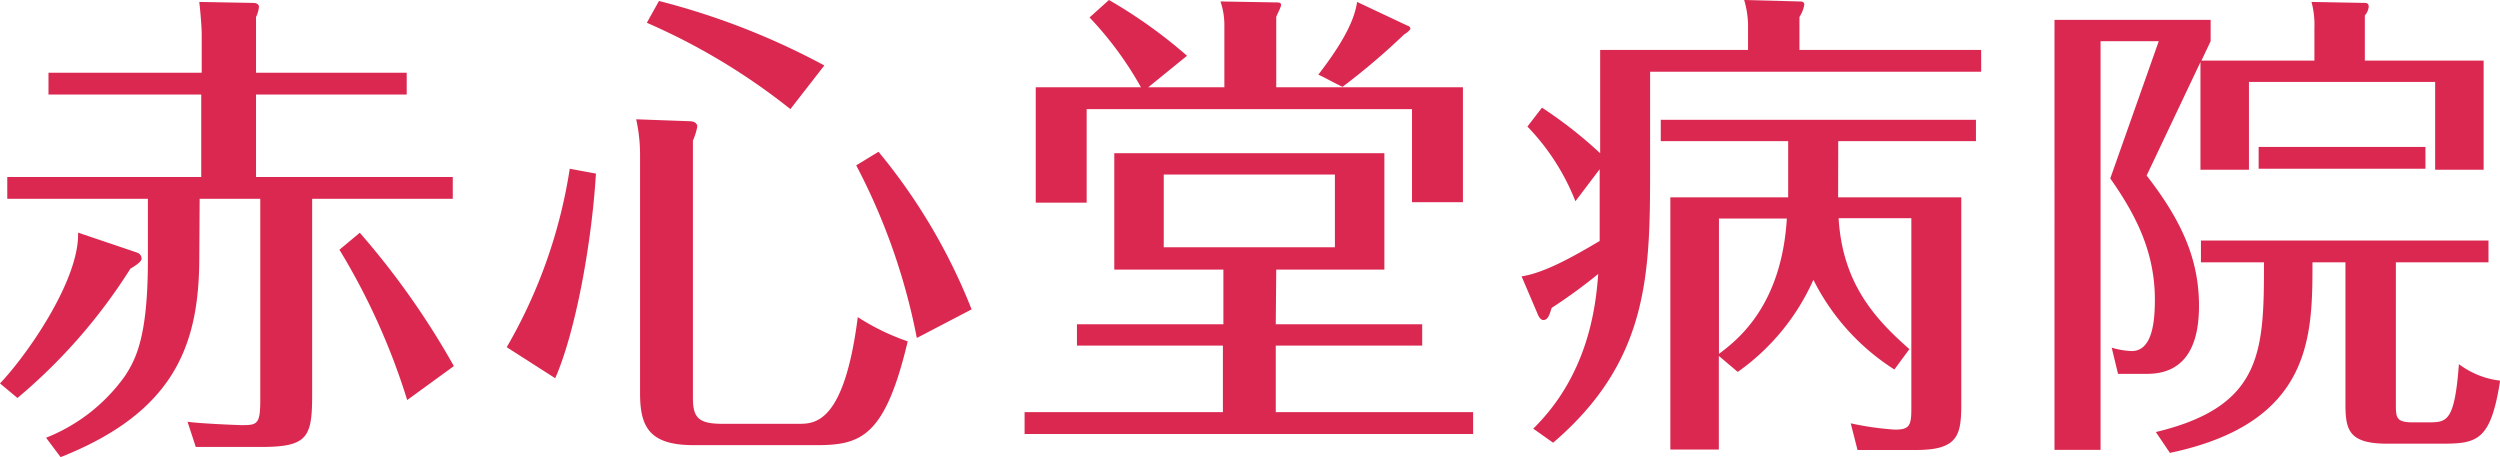
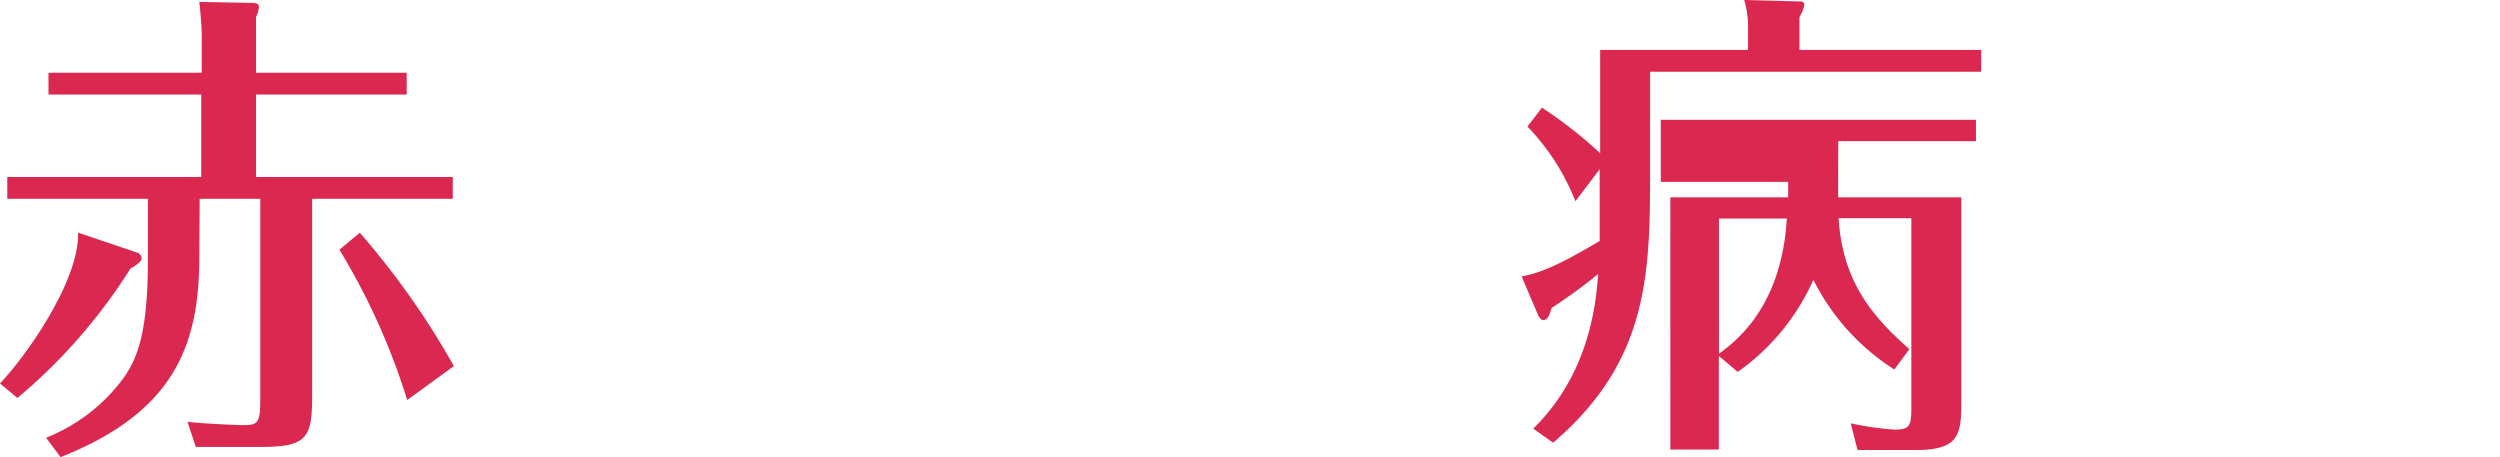
<svg xmlns="http://www.w3.org/2000/svg" viewBox="0 0 206.23 37.71">
  <defs>
    <style>.cls-1{fill:#db2850;}</style>
  </defs>
  <title>アセット 4</title>
  <g id="レイヤー_2" data-name="レイヤー 2">
    <g id="DATA">
      <path class="cls-1" d="M11.32,20.84a.53.53,0,0,1,.36.48c0,.2-.24.44-.92.84A45.66,45.66,0,0,1,1.44,32.83L0,31.63c2.28-2.4,6.56-8.56,6.44-12.44Zm5.12.36C16.44,28.51,14.36,34,5,37.71l-1.2-1.6A14.57,14.57,0,0,0,10.32,31c.88-1.36,1.88-3.2,1.88-9.56V16.4H.6V14.6h16V7.8H4V6H16.64V2.88c0-.72-.12-2-.2-2.72l4.44.08c.28,0,.48.12.48.32a2.32,2.32,0,0,1-.24.84V6H33.55V7.8H21.12v6.8H37.35v1.8H25.75V32.55c0,3.52-.36,4.32-4.2,4.32h-5.4l-.68-2.08c1.08.16,4.28.28,4.48.28,1.28,0,1.52-.08,1.52-2.08V16.4h-5ZM33.59,33A55.3,55.3,0,0,0,28,20.6l1.68-1.4a65.38,65.38,0,0,1,7.76,11Z" />
-       <path class="cls-1" d="M49.16,14.32c-.36,5.92-1.72,13.16-3.36,16.88l-4-2.56A42,42,0,0,0,47,13.92ZM56.88,10c.44,0,.64.2.64.44a5.21,5.21,0,0,1-.36,1.16v21.2c0,1.6.4,2.16,2.4,2.16h6.32c1.32,0,3.76,0,4.88-8.8a18.91,18.91,0,0,0,4.12,2c-1.84,7.72-3.76,8.56-7.44,8.56H57.2c-3.68,0-4.4-1.56-4.4-4.28V12.76a13.54,13.54,0,0,0-.32-2.92ZM65.2,9A52.7,52.7,0,0,0,53.36,1.88l1-1.8A60,60,0,0,1,68,5.4ZM75.63,27.88a51.53,51.53,0,0,0-5-14.24l1.84-1.12a48,48,0,0,1,7.68,13Z" />
-       <path class="cls-1" d="M105.24,26.75h12.08v1.76H105.24V34h16.28v1.8h-37V34h16.36V28.51H88.84V26.75h12.08V22.24h-9v-9.6h22.28v9.6h-8.92ZM101,7.2v-5a6.1,6.1,0,0,0-.32-2.08l4.6.08c.16,0,.4,0,.4.2s-.36.84-.4,1V7.2h15.4v9.48h-4.2V9H89.64v7.72h-4.2V7.2h8.68a28.63,28.63,0,0,0-4.24-5.76L91.48,0a40.61,40.61,0,0,1,6.44,4.6l-3.2,2.6Zm-5,7.2v6h14.12v-6ZM116.11,2.12c.12,0,.24.16.24.24s-.24.32-.52.48a56.46,56.46,0,0,1-5.08,4.32c-.56-.24-1.52-.8-2-1,2.16-2.8,3-4.6,3.2-6Z" />
-       <path class="cls-1" d="M163.43,4.12v1.8H136.12v7.76c0,8.72,0,16-8,22.84l-1.64-1.16c4.52-4.44,5.16-10,5.36-12.76A44.61,44.61,0,0,1,128,25.4c-.16.48-.28,1-.68,1-.24,0-.4-.28-.52-.6l-1.28-3c2-.32,4.4-1.72,6.44-2.92,0-.56,0-2.12,0-2.92v-3l-2,2.64A18.68,18.68,0,0,0,126,10.44l1.2-1.56A35.88,35.88,0,0,1,132,12.64V4.12h12.2V2A7.74,7.74,0,0,0,143.88,0l4.56.12c.16,0,.4,0,.4.28a2.78,2.78,0,0,1-.4,1V4.12Zm-11.8,12.16h10.16v17c0,2.6-.24,3.84-3.72,3.84h-4.84l-.56-2.2a24.49,24.49,0,0,0,3.64.52c1.2,0,1.36-.32,1.36-1.72V18h-6c.32,5.32,2.92,8.24,5.84,10.8l-1.24,1.68a18.64,18.64,0,0,1-6.68-7.4,18.5,18.5,0,0,1-6.24,7.6l-1.56-1.32v7.72h-4V16.28h9.72c0-.36,0-1,0-1.28V11.64H137V9.88h26v1.76H151.64ZM141.8,29.19c1.44-1.08,5.16-3.88,5.6-11.16h-5.6Z" />
-       <path class="cls-1" d="M177.08,14.48c2.88,3.72,4.32,6.88,4.32,10.76,0,2.76-.8,5.6-4.28,5.6h-2.4l-.52-2.16a6.67,6.67,0,0,0,1.64.28c1.64,0,1.92-2.2,1.92-4.24,0-3.84-1.48-6.88-3.68-10l4-11.32h-4.8V37.11h-3.8V1.64h12.88V3.4L181.6,5h9.32V2.32a7.28,7.28,0,0,0-.24-2.16l4.4.08c.2,0,.32.08.32.32a1.33,1.33,0,0,1-.32.72V5h9.8v9h-4V6.76H185.52V14h-4V5.12Zm20.56,18.8c0,1.16,0,1.56,1.4,1.56h1.24c1.56,0,2.2,0,2.56-4.8a7,7,0,0,0,3.4,1.36c-.76,4.88-1.84,5.2-4.72,5.2h-4.6c-3.24,0-3.44-1.2-3.44-3.36V21.64h-2.72c0,6.08,0,13.24-11.76,15.72l-1.16-1.72c8.84-2.12,8.92-6.68,8.92-14h-5.2v-1.8h23.72v1.8h-7.64ZM186.32,13.92v-1.8h13.76v1.8Z" />
+       <path class="cls-1" d="M163.43,4.12v1.8H136.12v7.76c0,8.72,0,16-8,22.84l-1.64-1.16c4.52-4.44,5.16-10,5.36-12.76A44.61,44.61,0,0,1,128,25.4c-.16.48-.28,1-.68,1-.24,0-.4-.28-.52-.6l-1.28-3c2-.32,4.4-1.72,6.44-2.92,0-.56,0-2.12,0-2.92v-3l-2,2.64A18.68,18.68,0,0,0,126,10.44l1.2-1.56A35.88,35.88,0,0,1,132,12.64V4.12h12.2V2A7.74,7.74,0,0,0,143.88,0l4.56.12c.16,0,.4,0,.4.28a2.78,2.78,0,0,1-.4,1V4.12Zm-11.8,12.16h10.16v17c0,2.6-.24,3.84-3.72,3.84h-4.84l-.56-2.2a24.49,24.49,0,0,0,3.64.52c1.2,0,1.36-.32,1.36-1.72V18h-6c.32,5.32,2.92,8.24,5.84,10.8l-1.24,1.68a18.64,18.64,0,0,1-6.68-7.4,18.5,18.5,0,0,1-6.24,7.6l-1.56-1.32v7.72h-4V16.28h9.72c0-.36,0-1,0-1.28H137V9.88h26v1.76H151.64ZM141.8,29.19c1.44-1.08,5.16-3.88,5.6-11.16h-5.6Z" />
    </g>
  </g>
</svg>